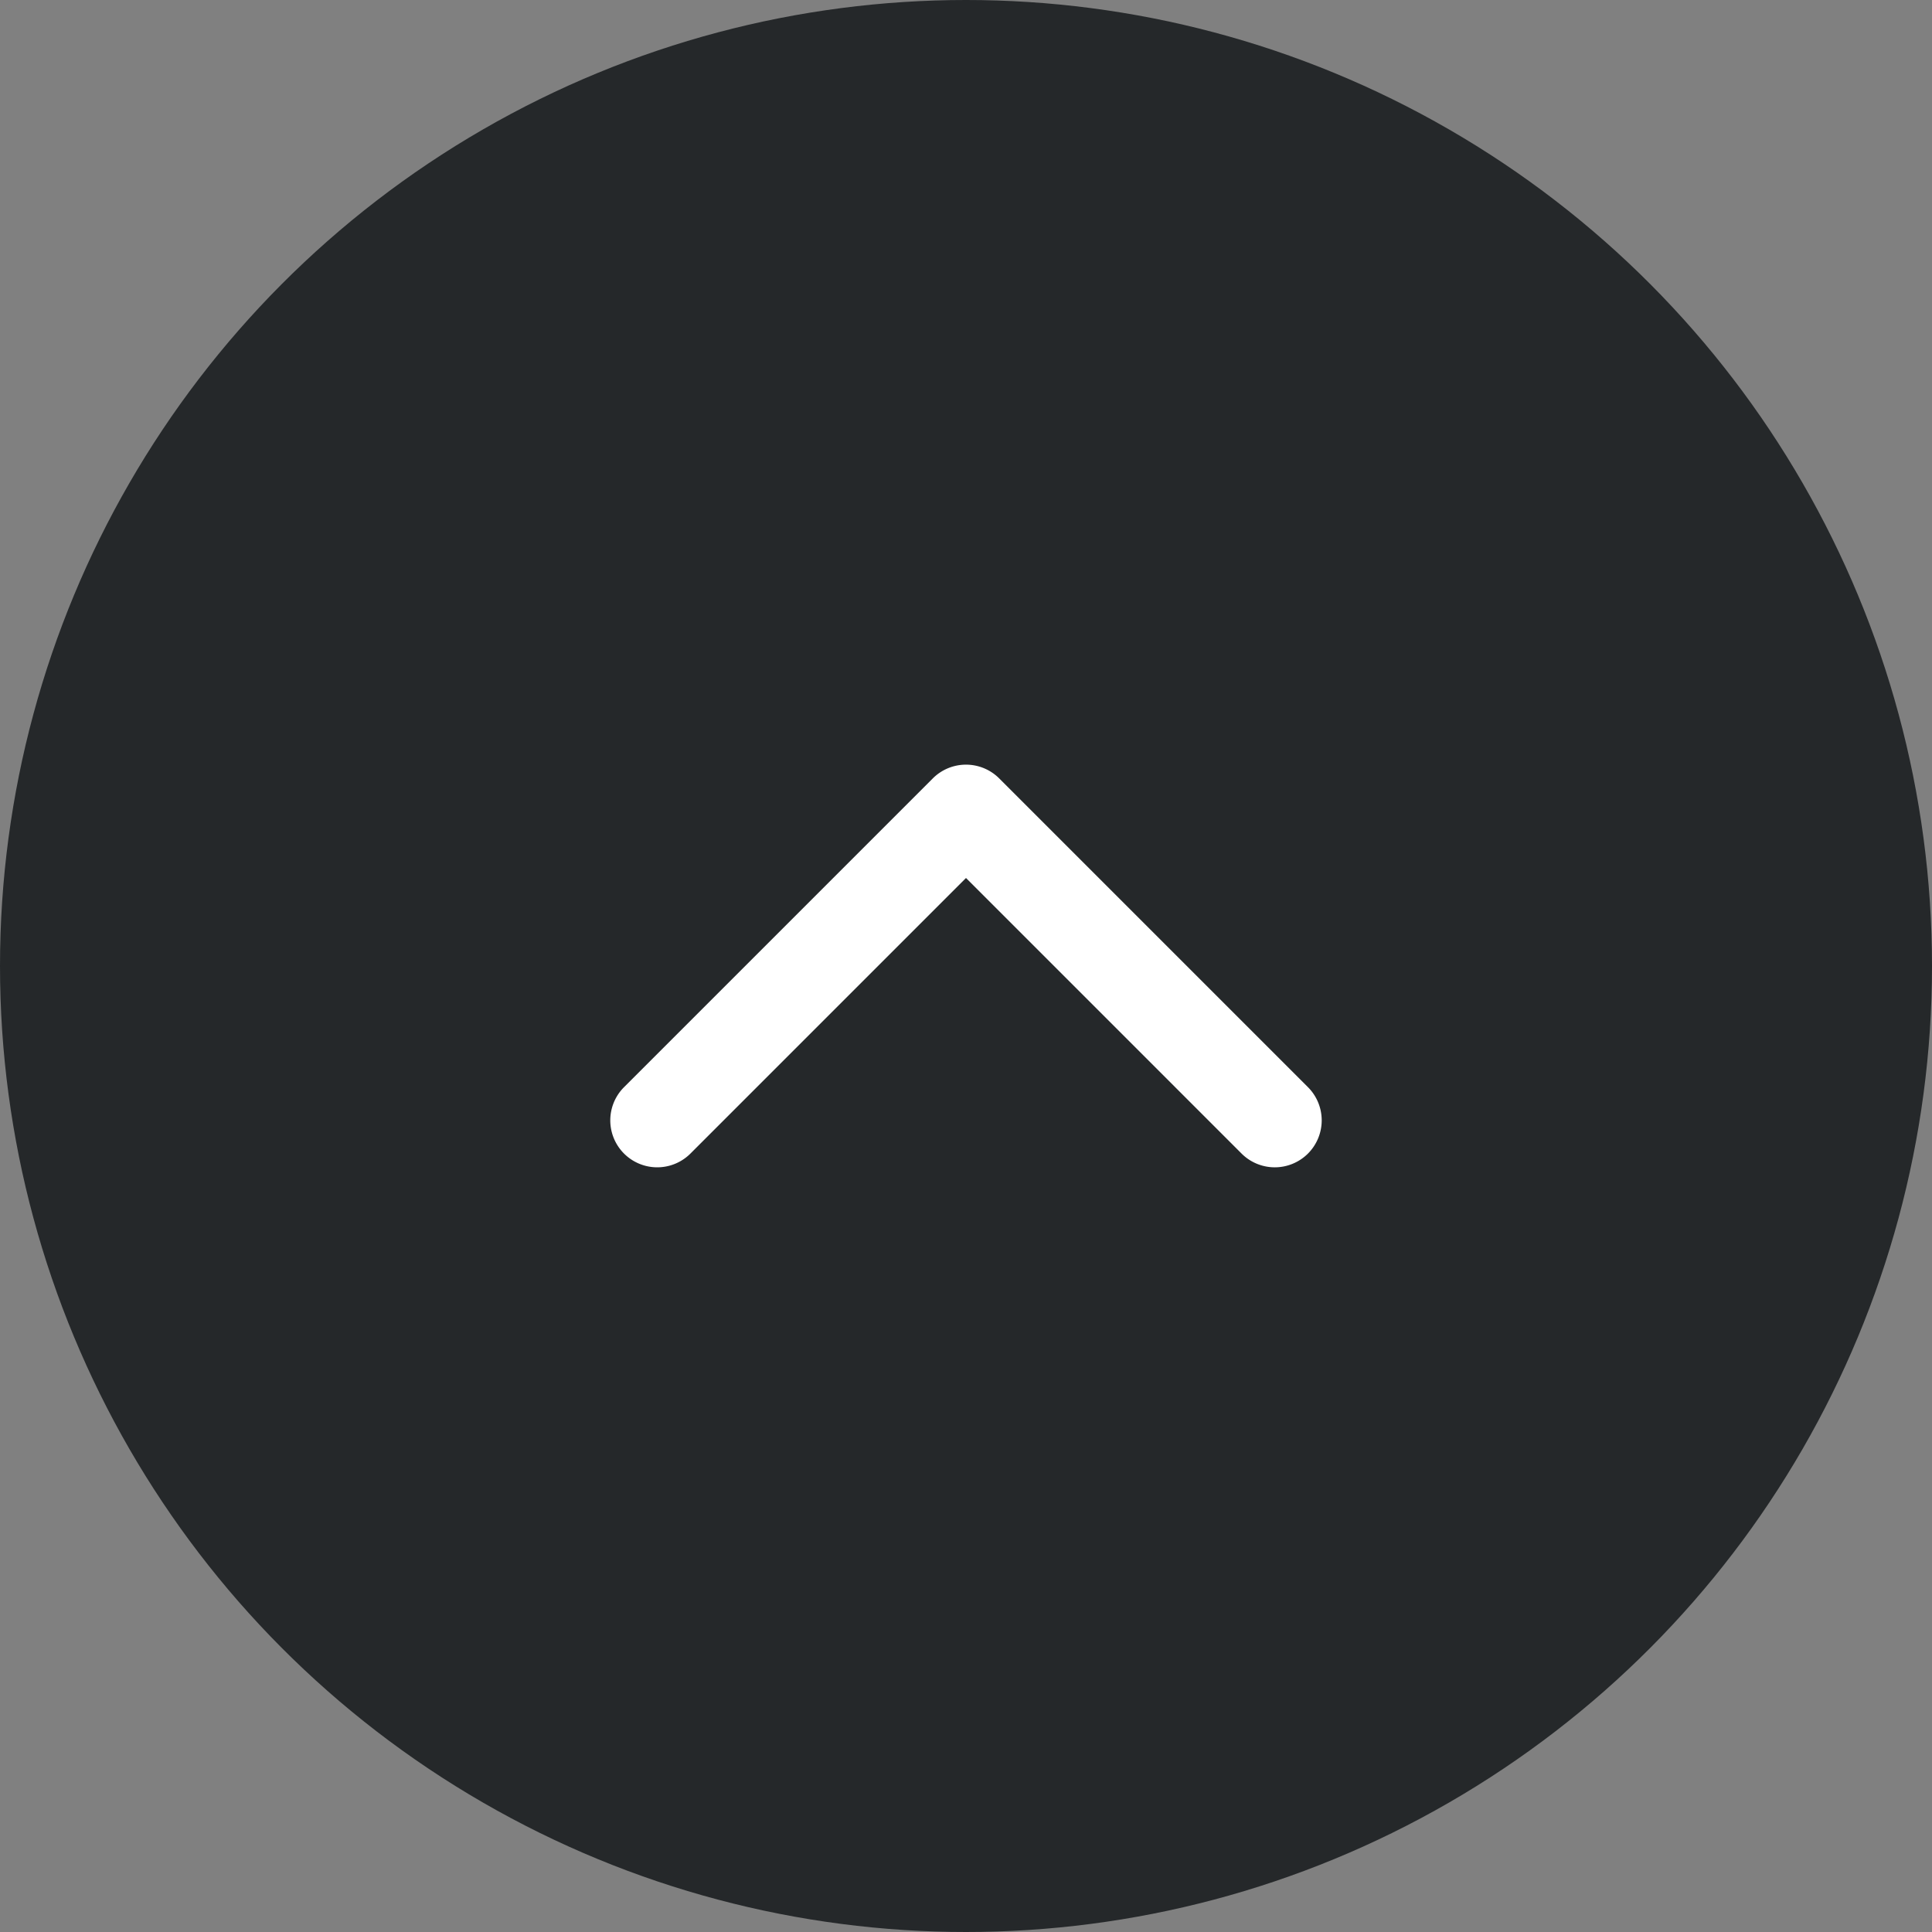
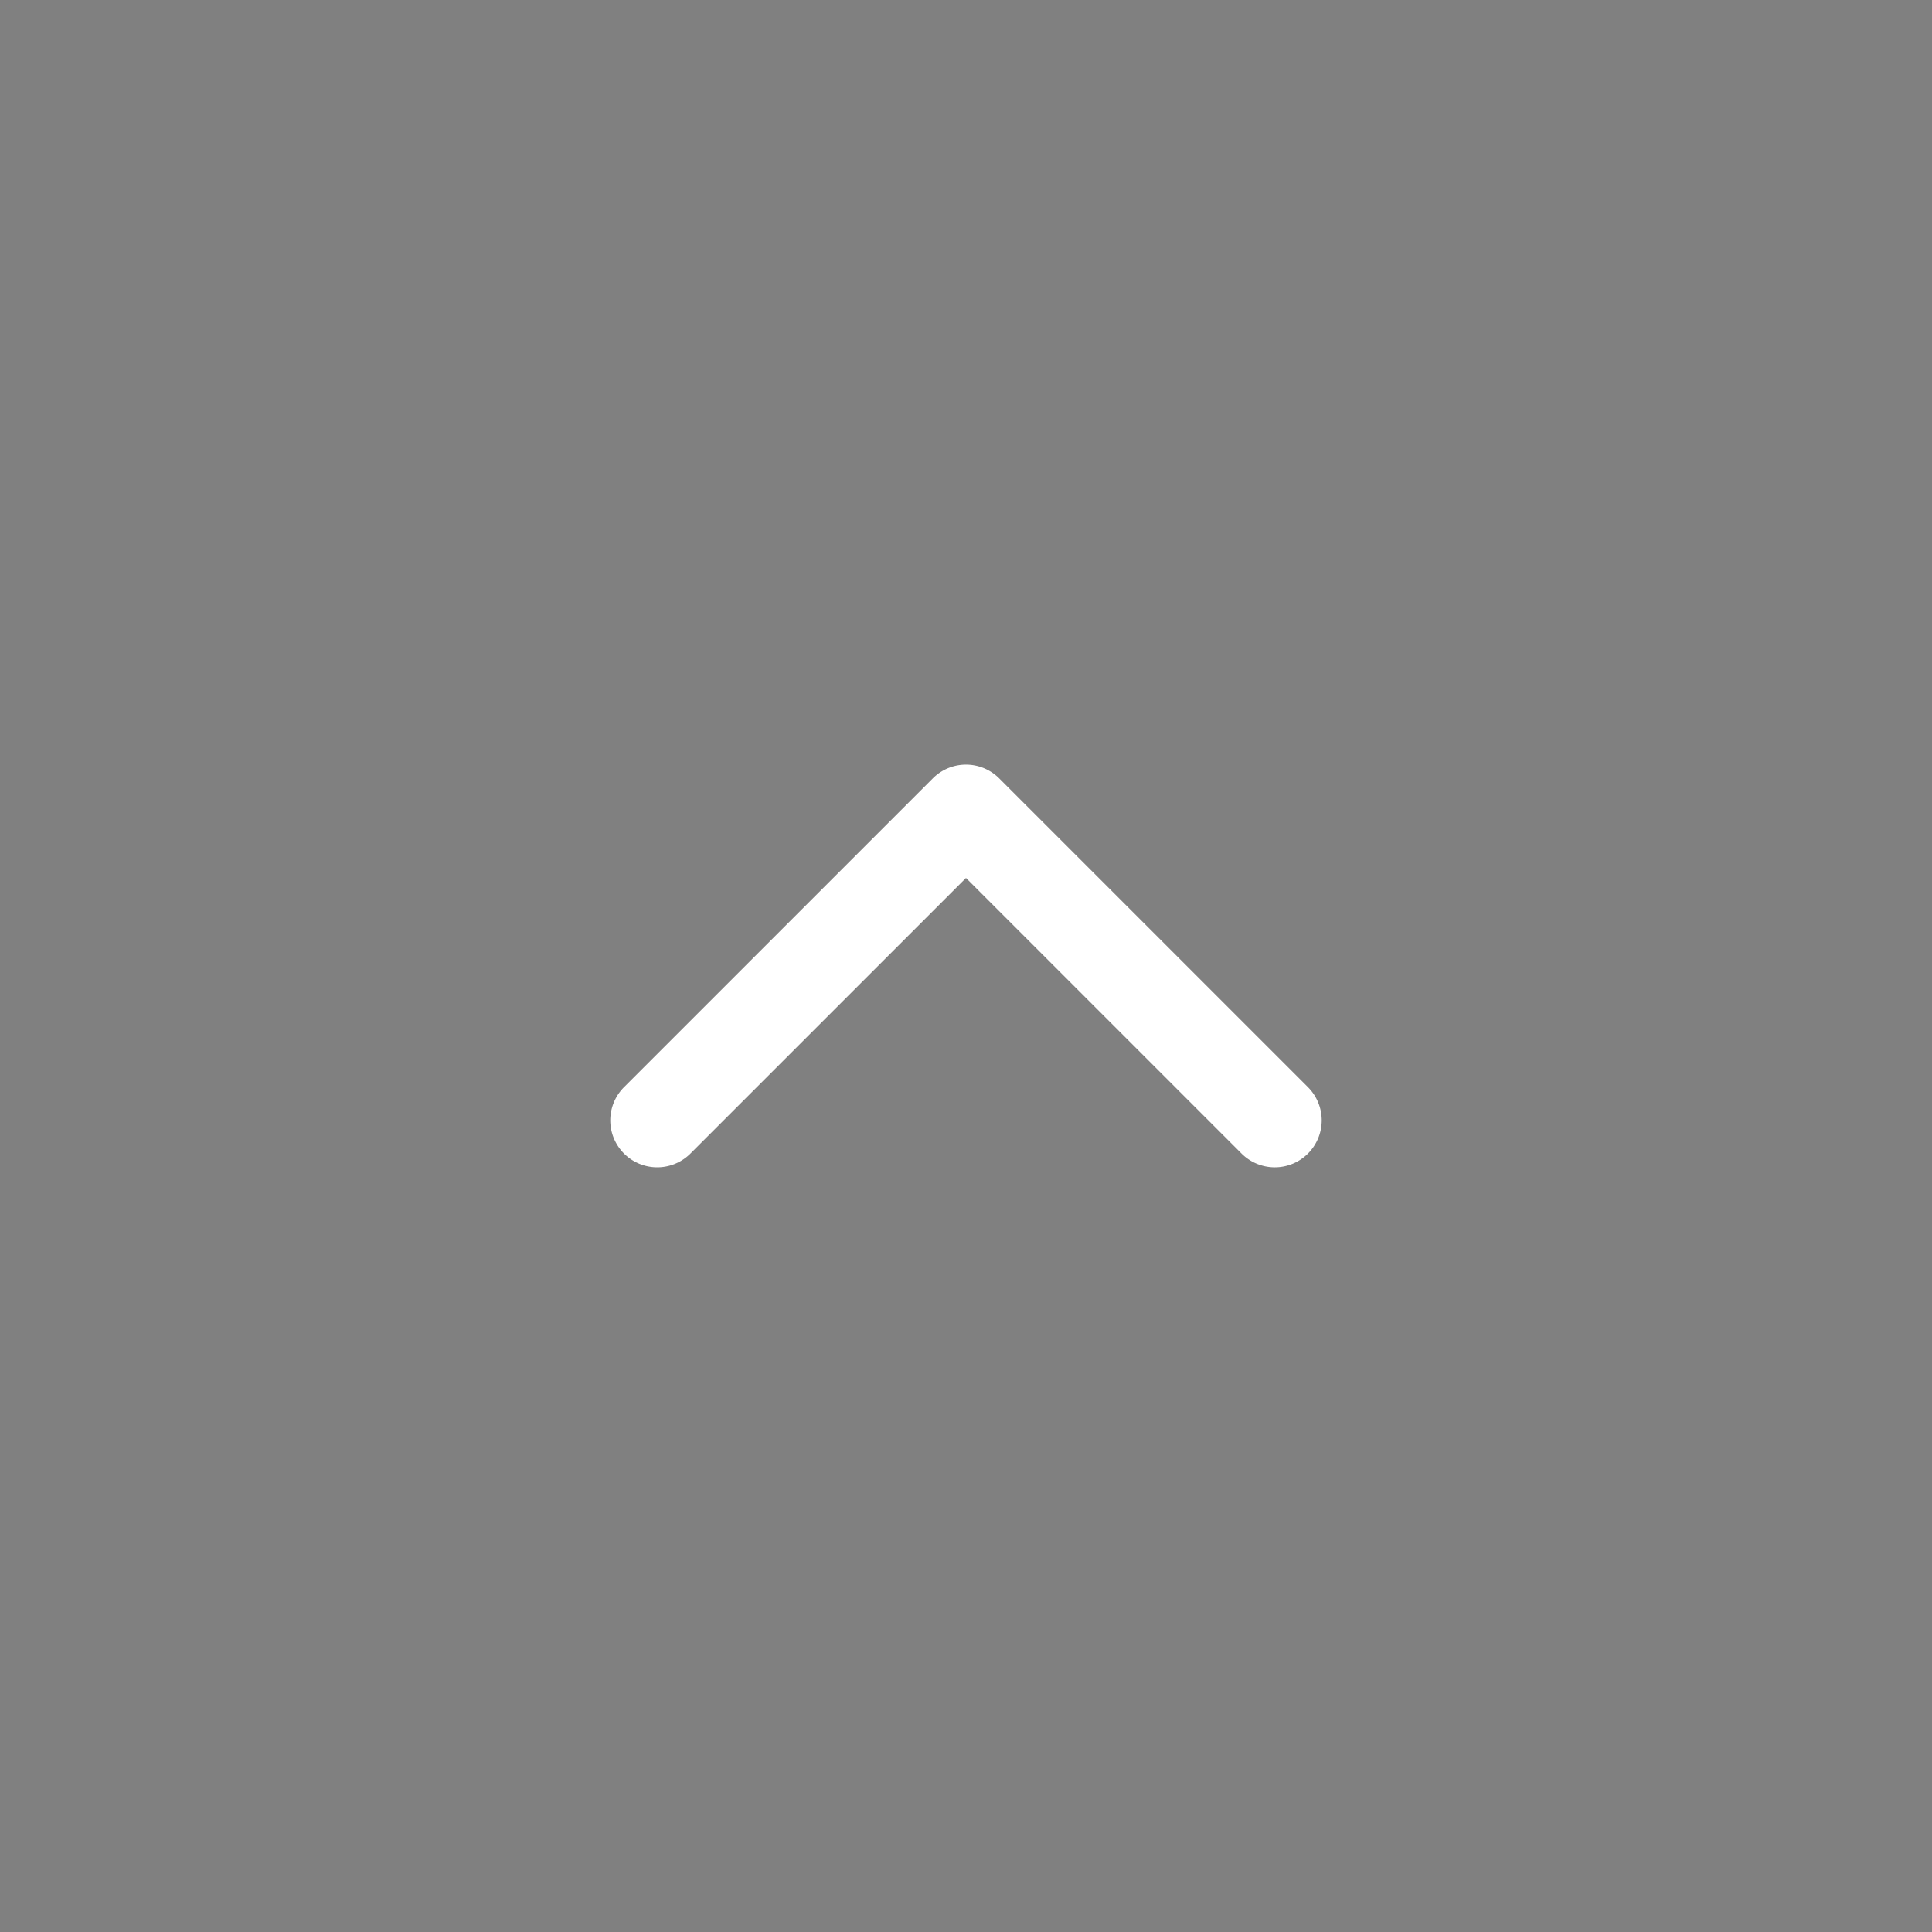
<svg xmlns="http://www.w3.org/2000/svg" width="60" height="60" viewBox="0 0 60 60">
  <rect x="0" y="0" width="60" height="60" fill="#808080" stroke="none" />
  <g transform="translate(29.524 51.41) rotate(-90)">
-     <circle cx="30" cy="30" r="30" transform="translate(51.41 -29.524) rotate(90)" fill="#25282a" />
    <path d="M.427,21.668a1.458,1.458,0,0,1,0-2.062l8.558-8.558L.427,2.49A1.458,1.458,0,0,1,2.489.428l9.589,9.589a1.458,1.458,0,0,1,0,2.062L2.489,21.668a1.459,1.459,0,0,1-2.062,0" transform="translate(15.158 -10.572)" fill="#fff" />
  </g>
</svg>